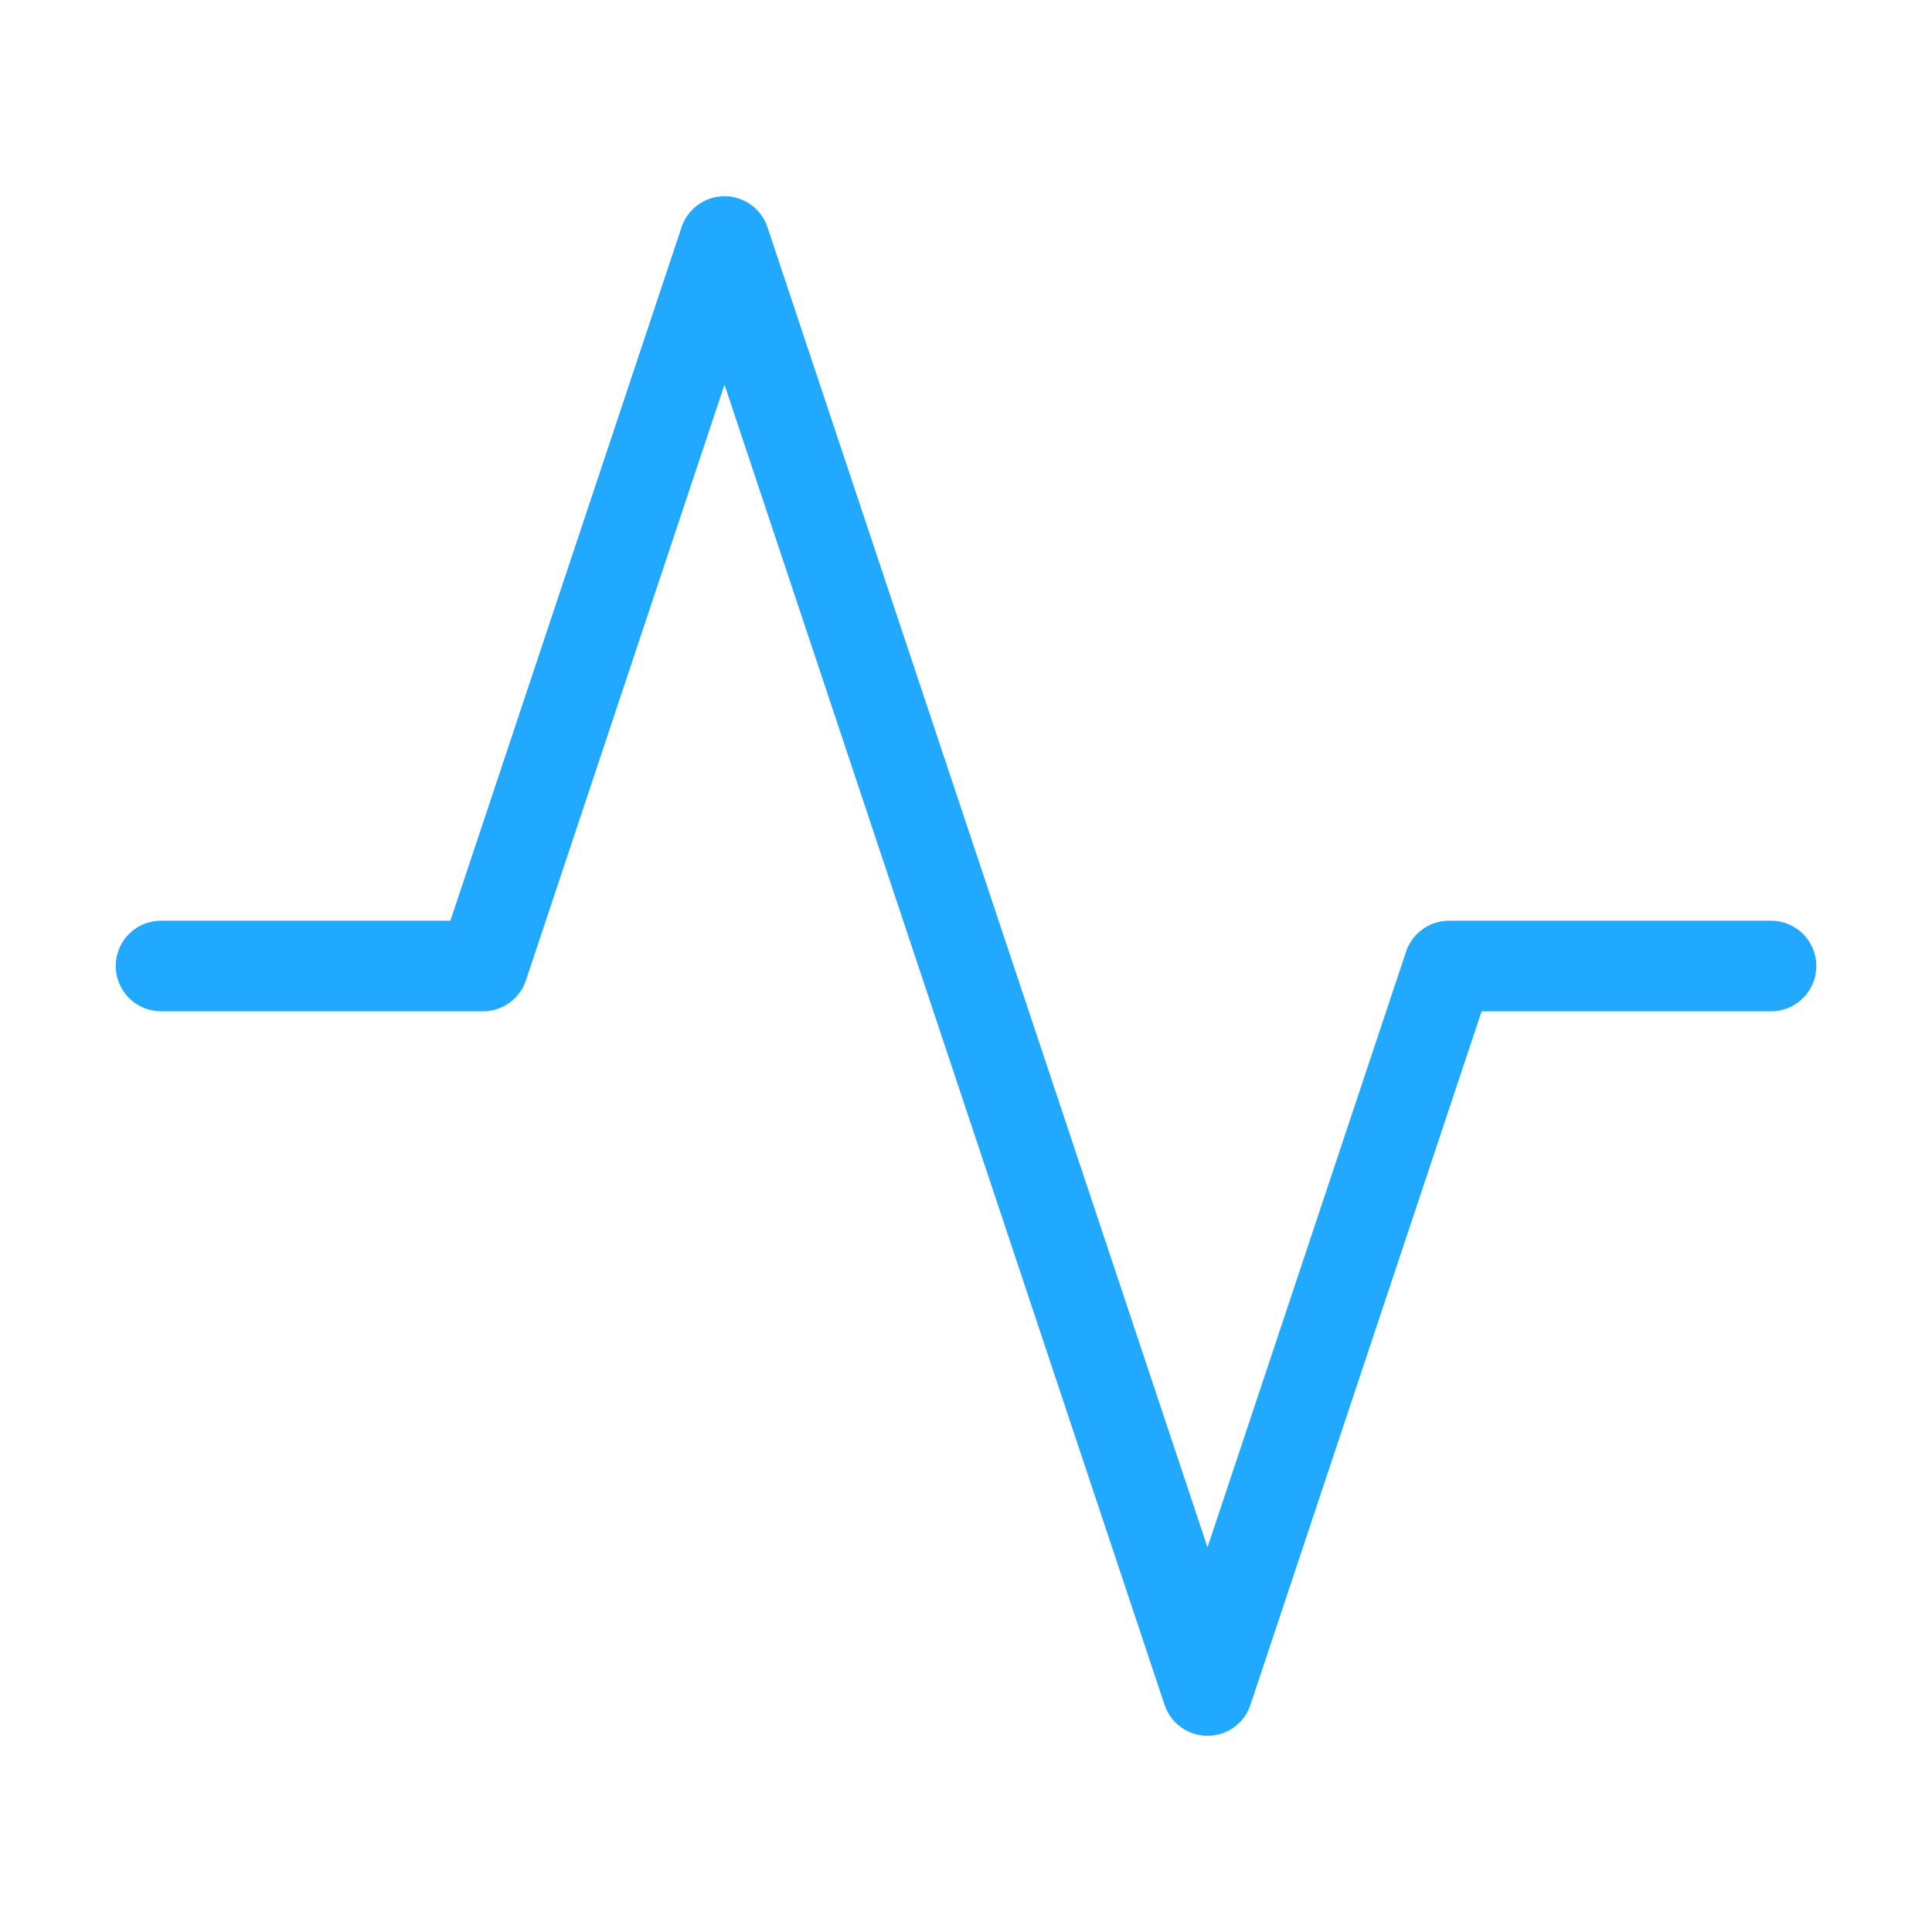
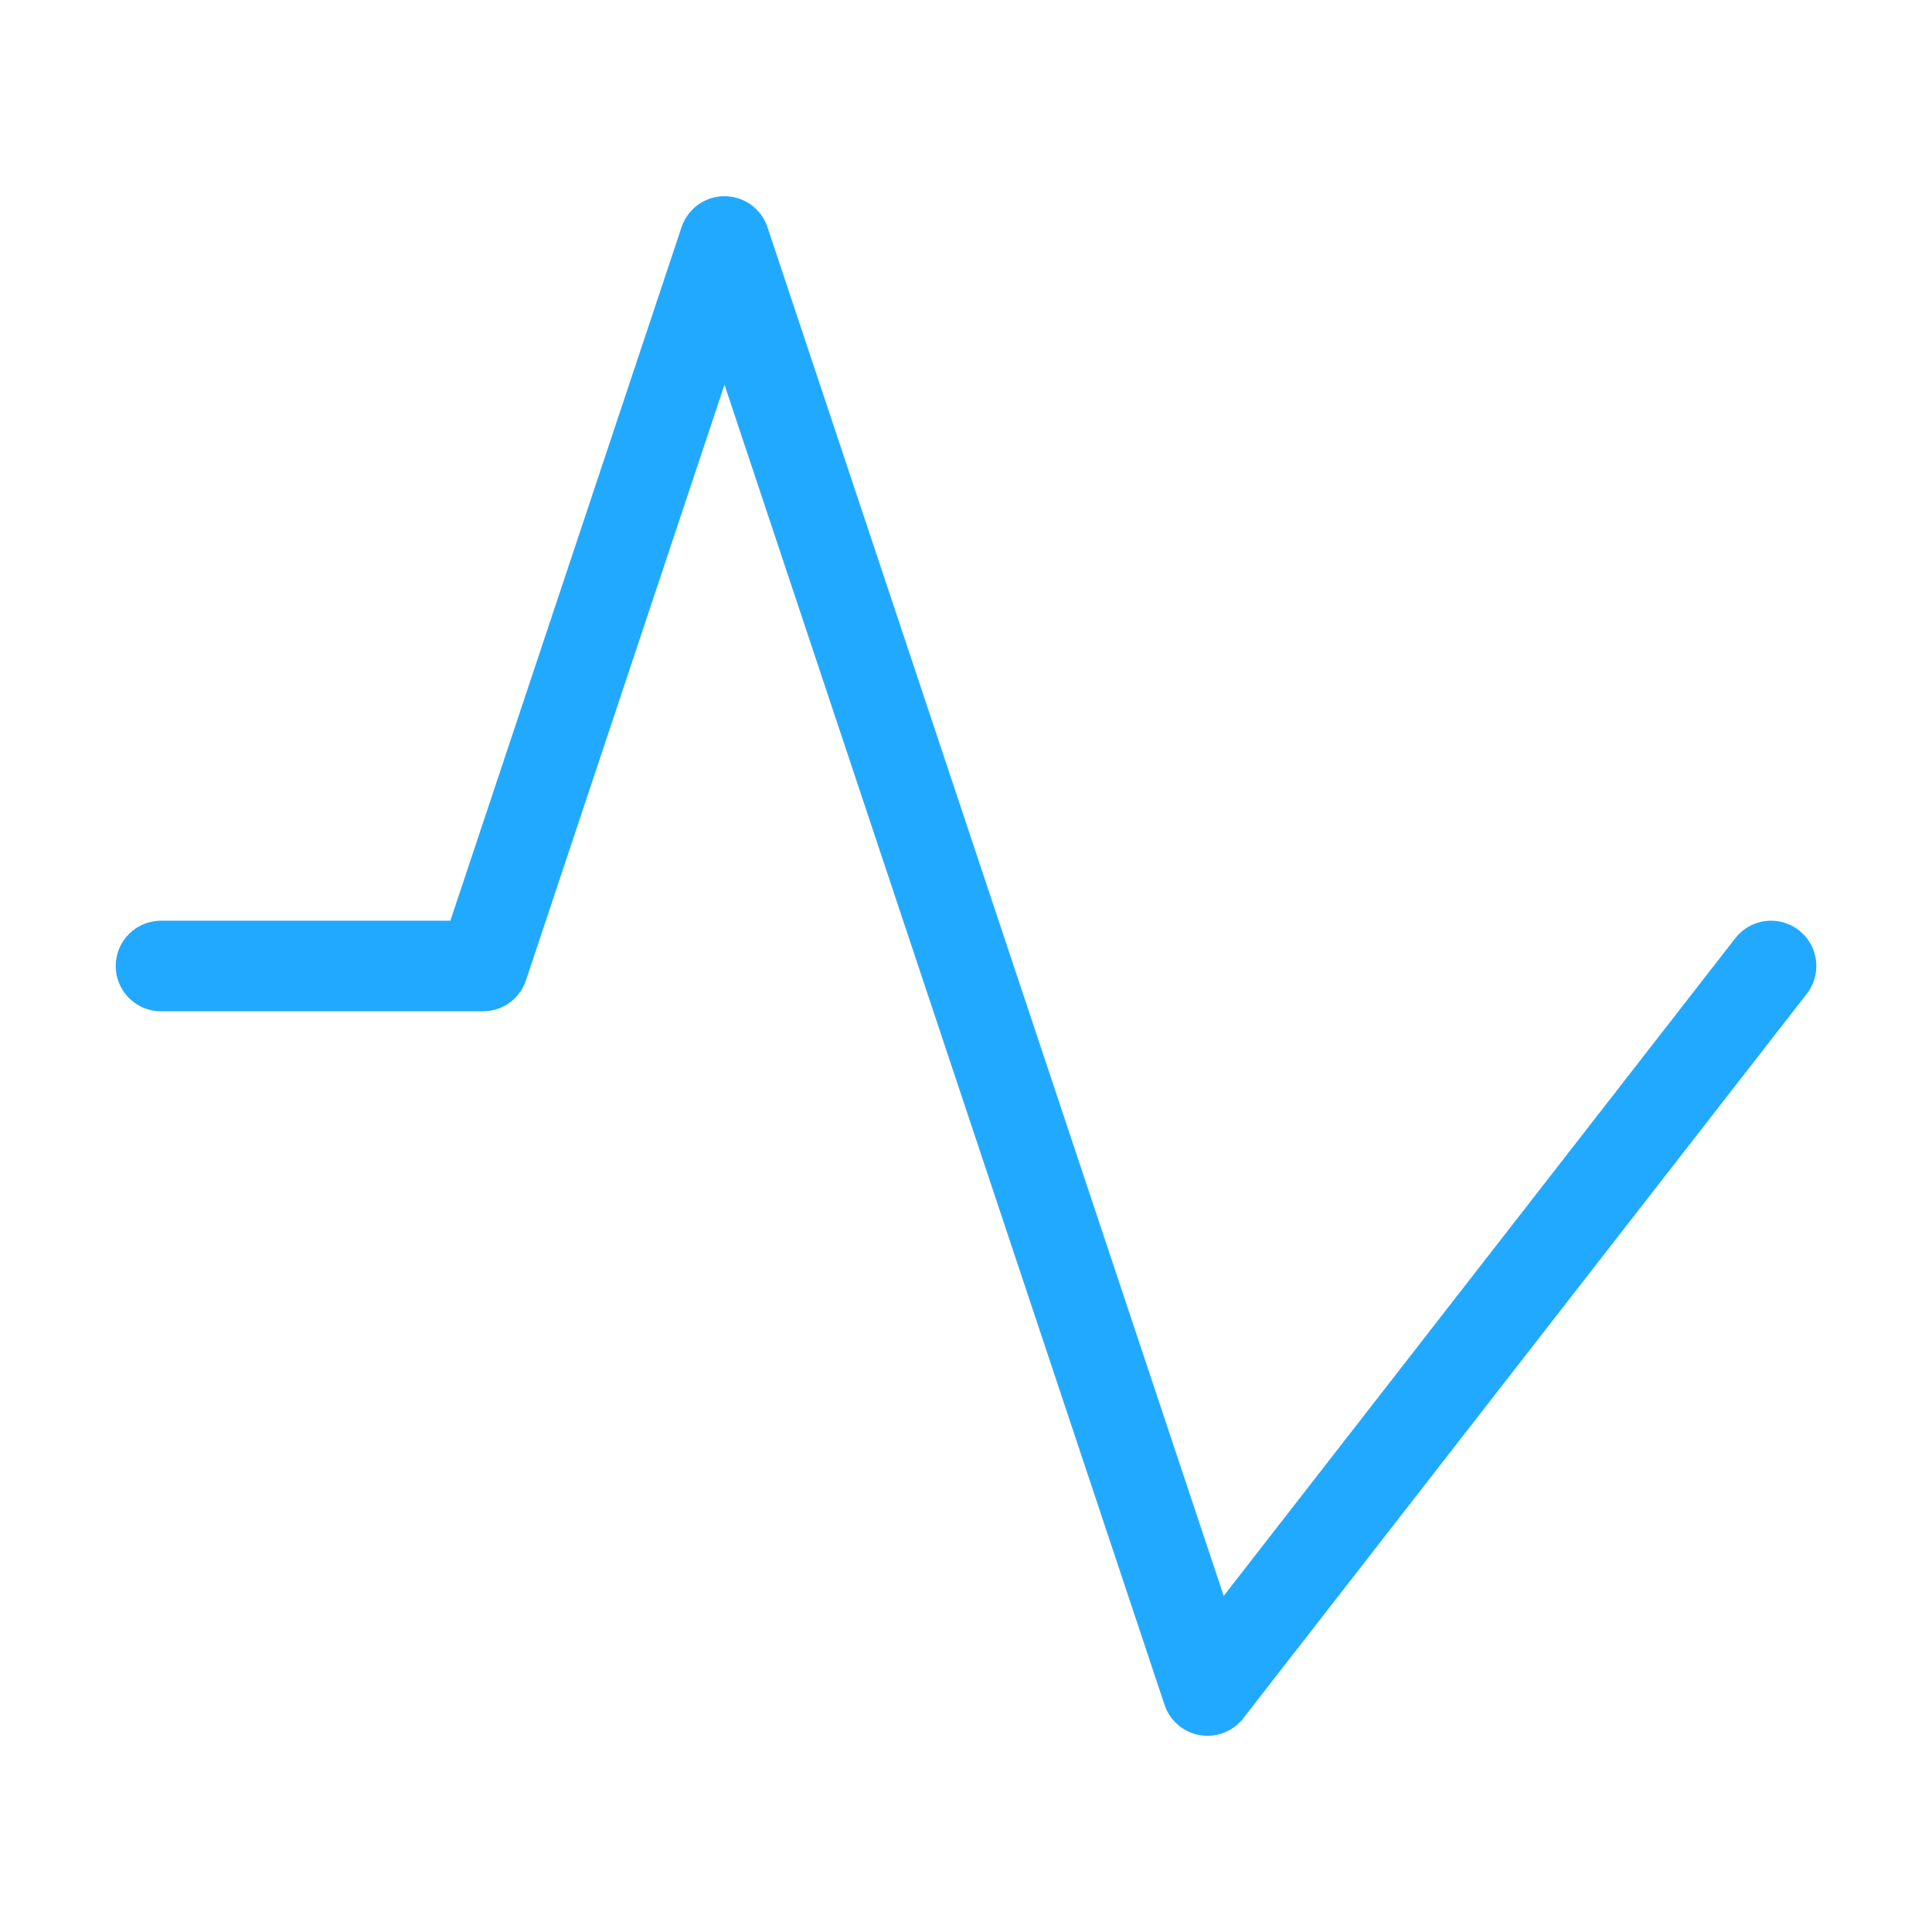
<svg xmlns="http://www.w3.org/2000/svg" width="32" height="32" viewBox="0 0 32 32" fill="none">
-   <path d="M29.334 16H24L20 28L12 4L8 16H2.667" stroke="#21A9FF" stroke-width="1.5" stroke-linecap="round" stroke-linejoin="round" />
+   <path d="M29.334 16L20 28L12 4L8 16H2.667" stroke="#21A9FF" stroke-width="1.5" stroke-linecap="round" stroke-linejoin="round" />
</svg>